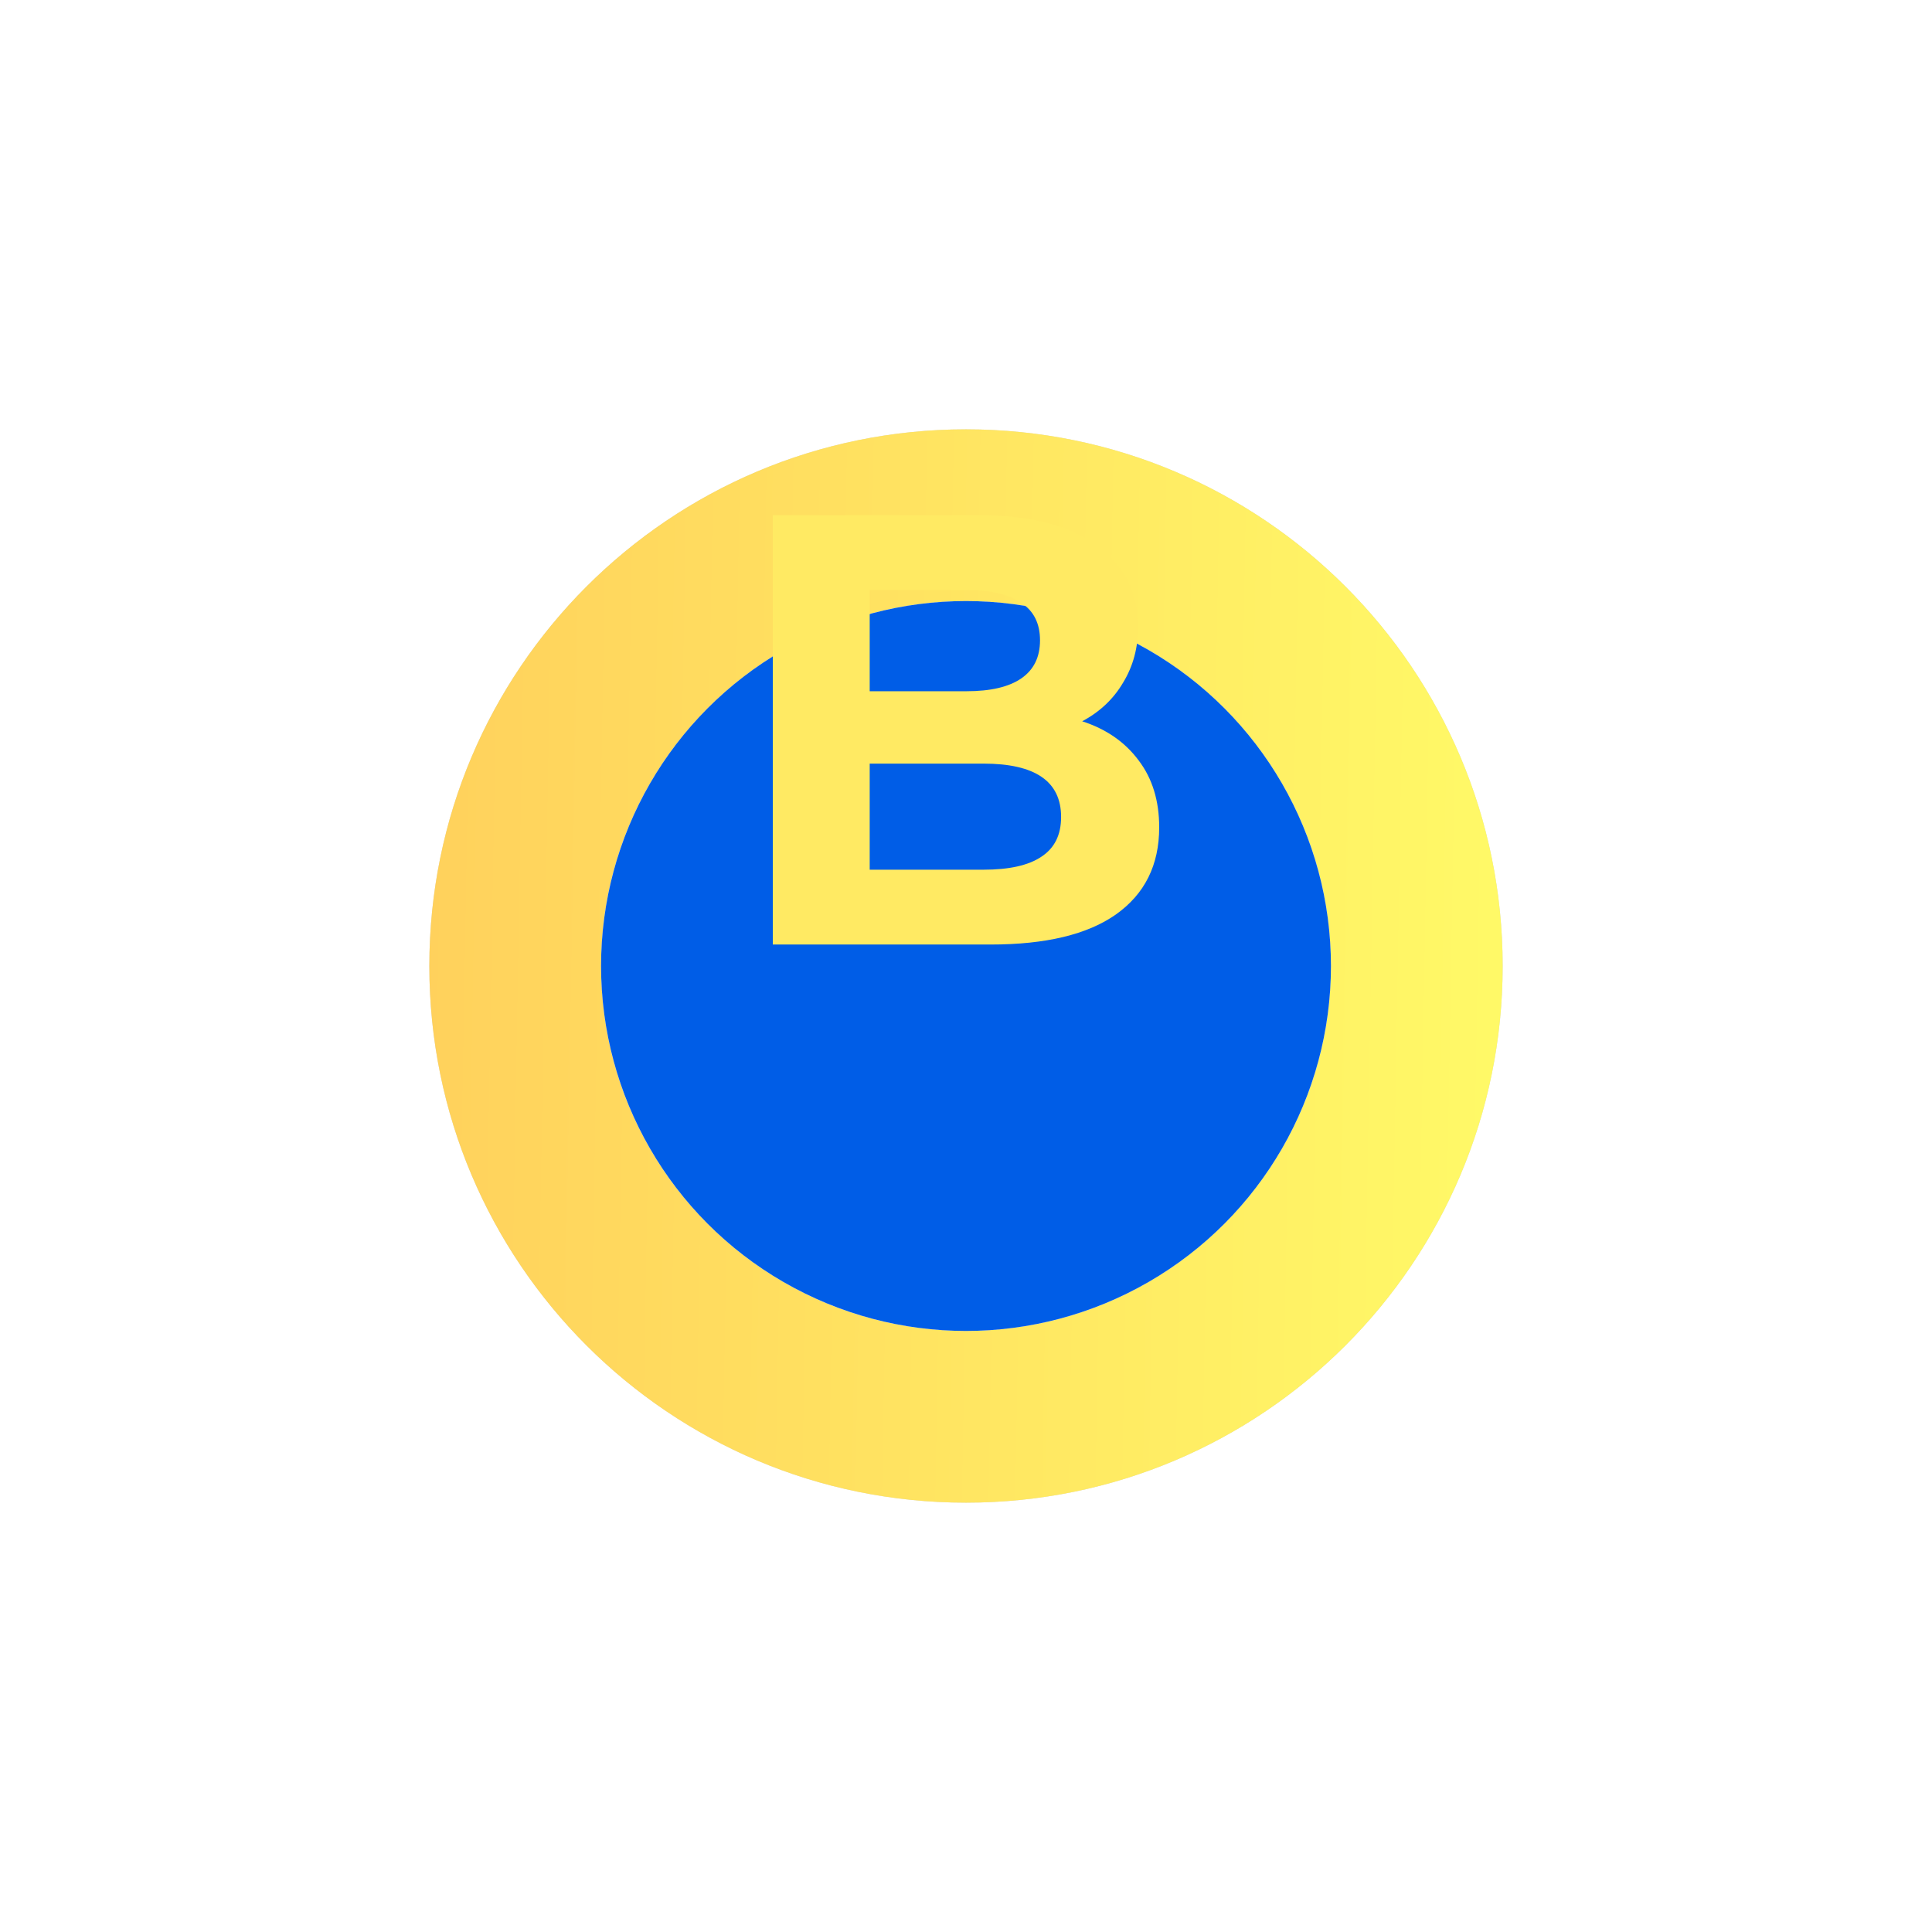
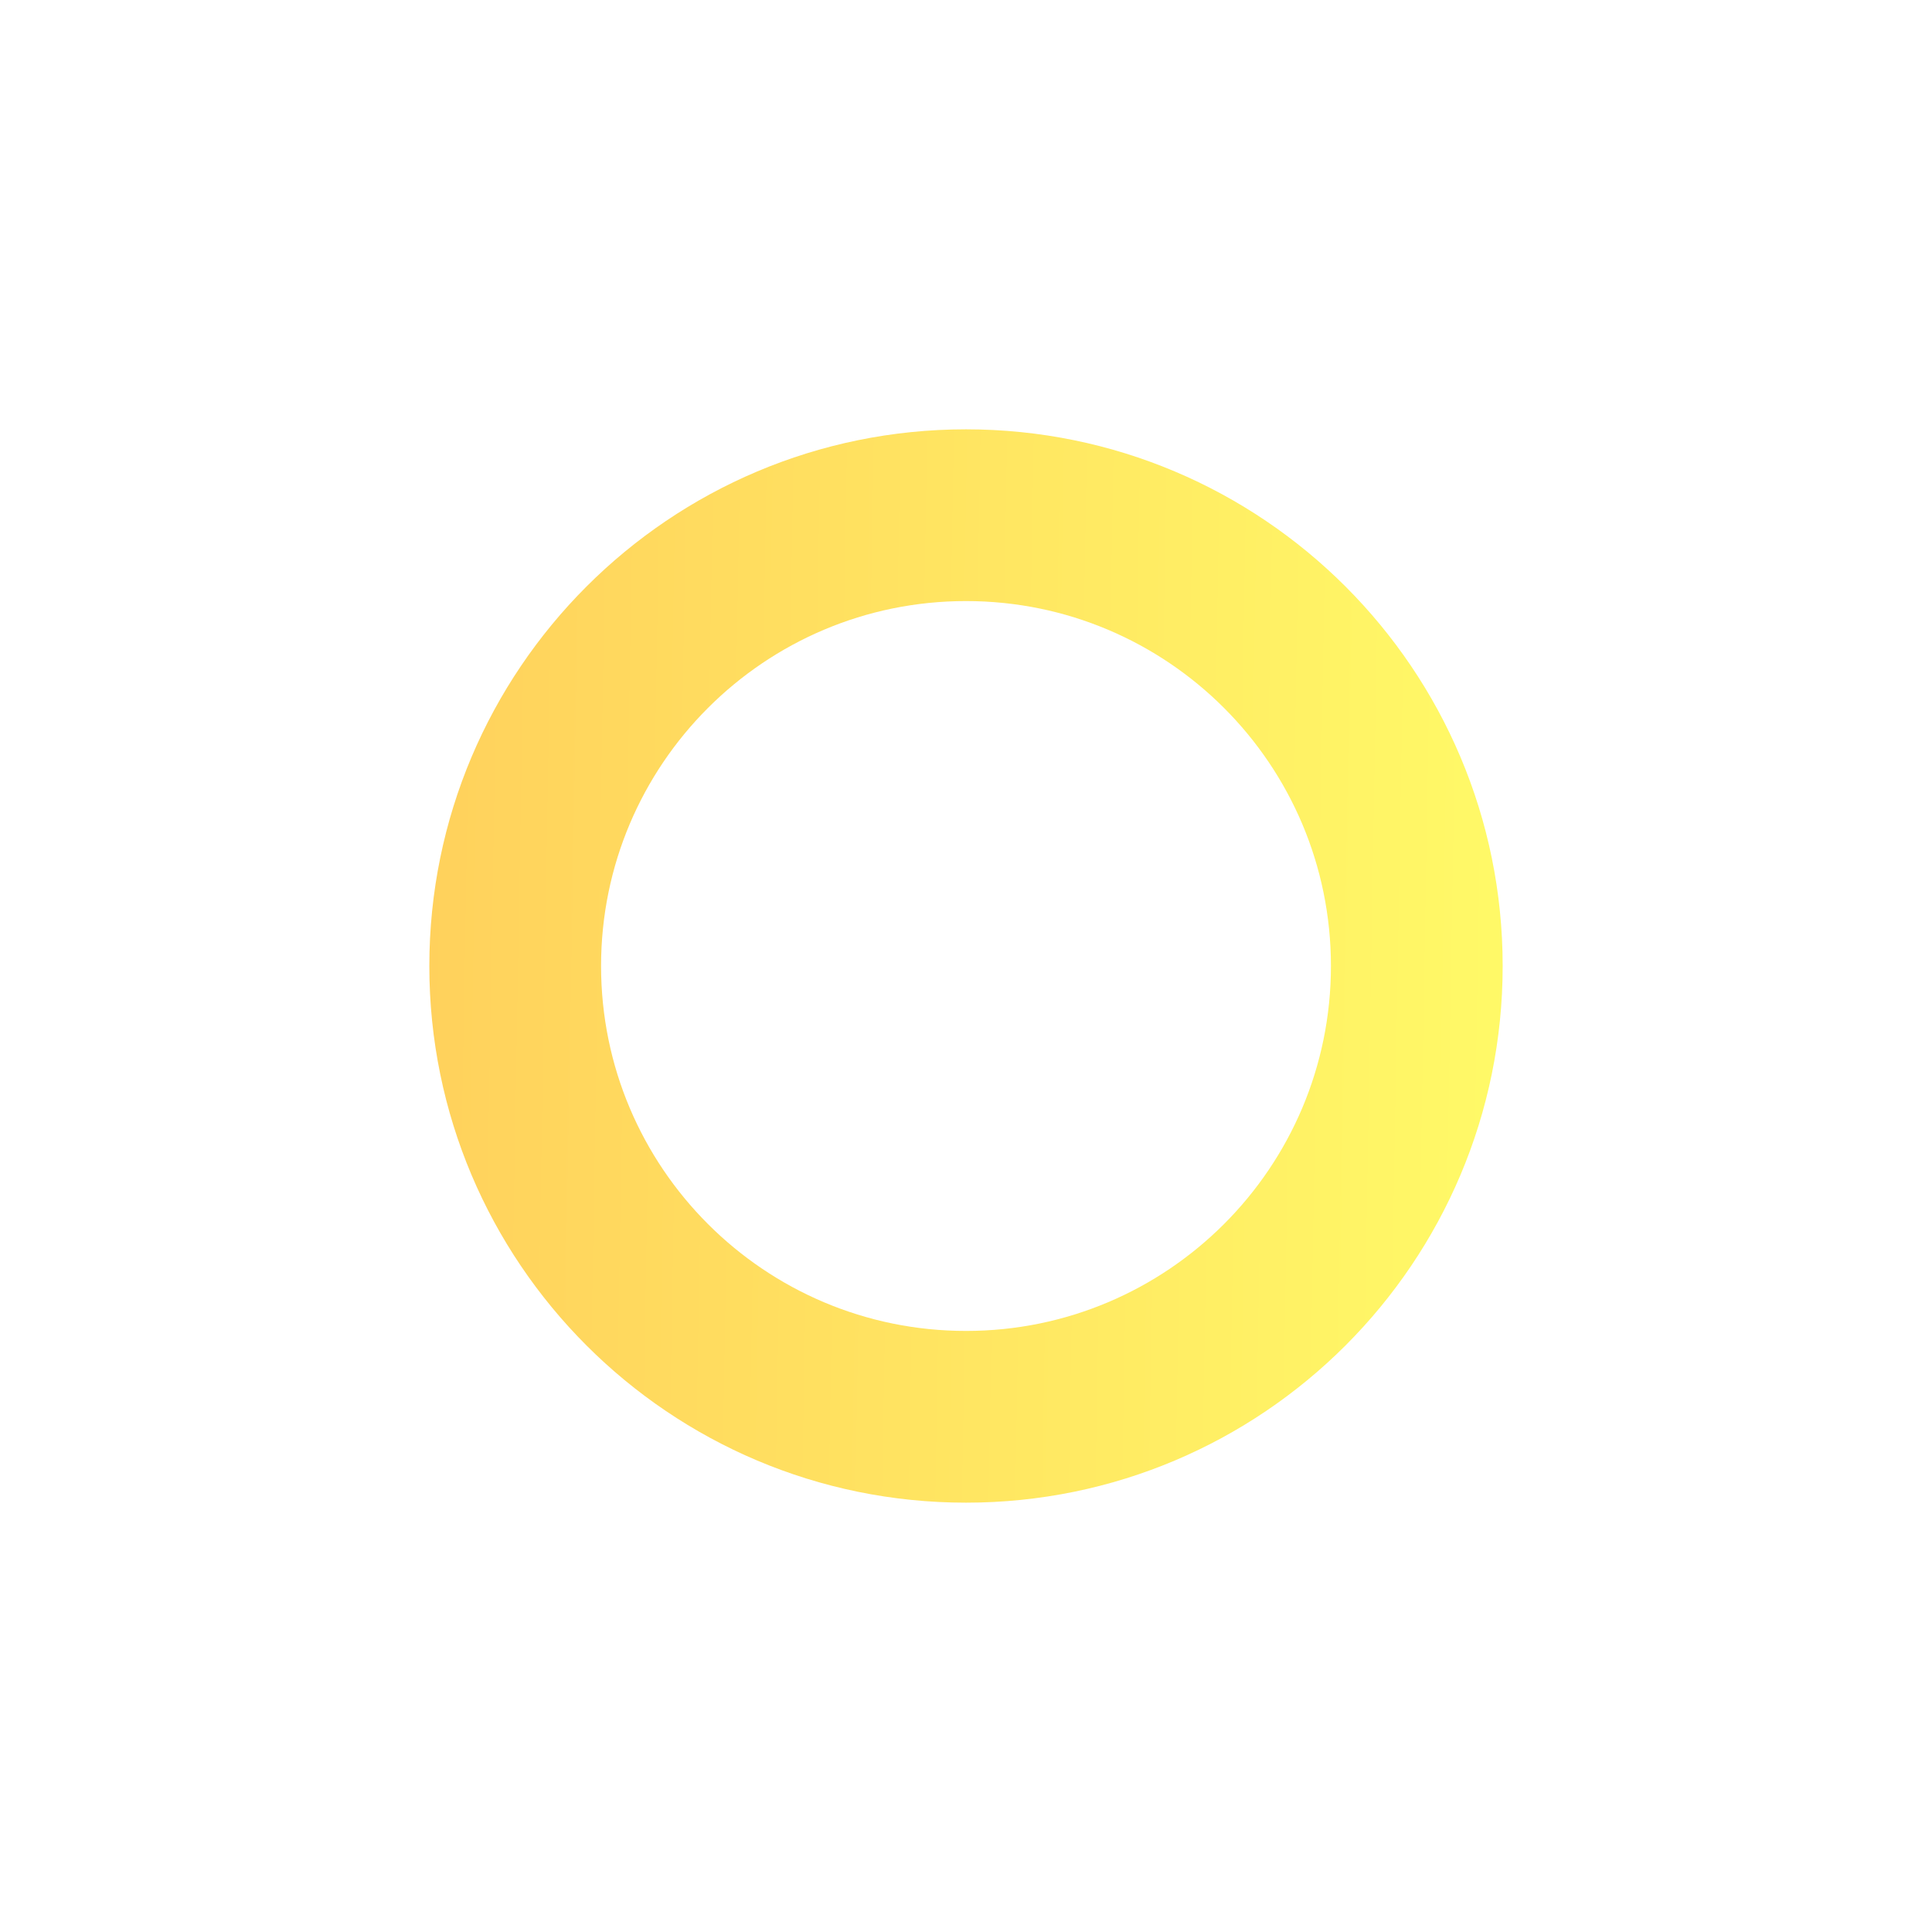
<svg xmlns="http://www.w3.org/2000/svg" width="45" height="45" viewBox="0 0 45 45" fill="none">
  <g filter="url(#filter0_d_609_316)">
-     <path fill-rule="evenodd" clip-rule="evenodd" d="M22.5 30C29.404 30 35 24.404 35 17.5C35 10.596 29.404 5 22.5 5C15.596 5 10 10.596 10 17.5C10 24.404 15.596 30 22.5 30ZM22.5 26C27.194 26 31 22.194 31 17.5C31 12.806 27.194 9 22.5 9C17.806 9 14 12.806 14 17.5C14 22.194 17.806 26 22.5 26Z" fill="#D9D9D9" />
    <path fill-rule="evenodd" clip-rule="evenodd" d="M22.5 30C29.404 30 35 24.404 35 17.5C35 10.596 29.404 5 22.5 5C15.596 5 10 10.596 10 17.5C10 24.404 15.596 30 22.5 30ZM22.5 26C27.194 26 31 22.194 31 17.5C31 12.806 27.194 9 22.5 9C17.806 9 14 12.806 14 17.5C14 22.194 17.806 26 22.5 26Z" fill="url(#paint0_linear_609_316)" />
-     <circle cx="22.5" cy="17.5" r="8.5" fill="#005DE7" />
  </g>
-   <path d="M25.206 16.8C25.766 16.981 26.206 17.286 26.523 17.714C26.841 18.133 27 18.652 27 19.271C27 20.148 26.664 20.824 25.991 21.3C25.327 21.767 24.355 22 23.075 22H18V12H22.794C23.991 12 24.907 12.233 25.542 12.7C26.187 13.167 26.509 13.8 26.509 14.6C26.509 15.086 26.392 15.519 26.159 15.9C25.935 16.281 25.617 16.581 25.206 16.8ZM20.257 13.743V16.1H22.514C23.075 16.1 23.5 16 23.79 15.8C24.079 15.6 24.224 15.305 24.224 14.914C24.224 14.524 24.079 14.233 23.79 14.043C23.5 13.843 23.075 13.743 22.514 13.743H20.257ZM22.907 20.257C23.505 20.257 23.953 20.157 24.252 19.957C24.561 19.757 24.715 19.448 24.715 19.029C24.715 18.2 24.112 17.786 22.907 17.786H20.257V20.257H22.907Z" fill="#FFEA63" />
  <defs>
    <filter id="filter0_d_609_316" x="0" y="0" width="45" height="45" filterUnits="userSpaceOnUse" color-interpolation-filters="sRGB">
      <feFlood flood-opacity="0" result="BackgroundImageFix" />
      <feColorMatrix in="SourceAlpha" type="matrix" values="0 0 0 0 0 0 0 0 0 0 0 0 0 0 0 0 0 0 127 0" result="hardAlpha" />
      <feOffset dy="5" />
      <feGaussianBlur stdDeviation="5" />
      <feComposite in2="hardAlpha" operator="out" />
      <feColorMatrix type="matrix" values="0 0 0 0 0.208 0 0 0 0 0.945 0 0 0 0 0.682 0 0 0 0.15 0" />
      <feBlend mode="normal" in2="BackgroundImageFix" result="effect1_dropShadow_609_316" />
      <feBlend mode="normal" in="SourceGraphic" in2="effect1_dropShadow_609_316" result="shape" />
    </filter>
    <linearGradient id="paint0_linear_609_316" x1="10" y1="11.09" x2="34.837" y2="11.523" gradientUnits="userSpaceOnUse">
      <stop stop-color="#FFD15C" />
      <stop offset="1" stop-color="#FFF967" />
    </linearGradient>
  </defs>
</svg>